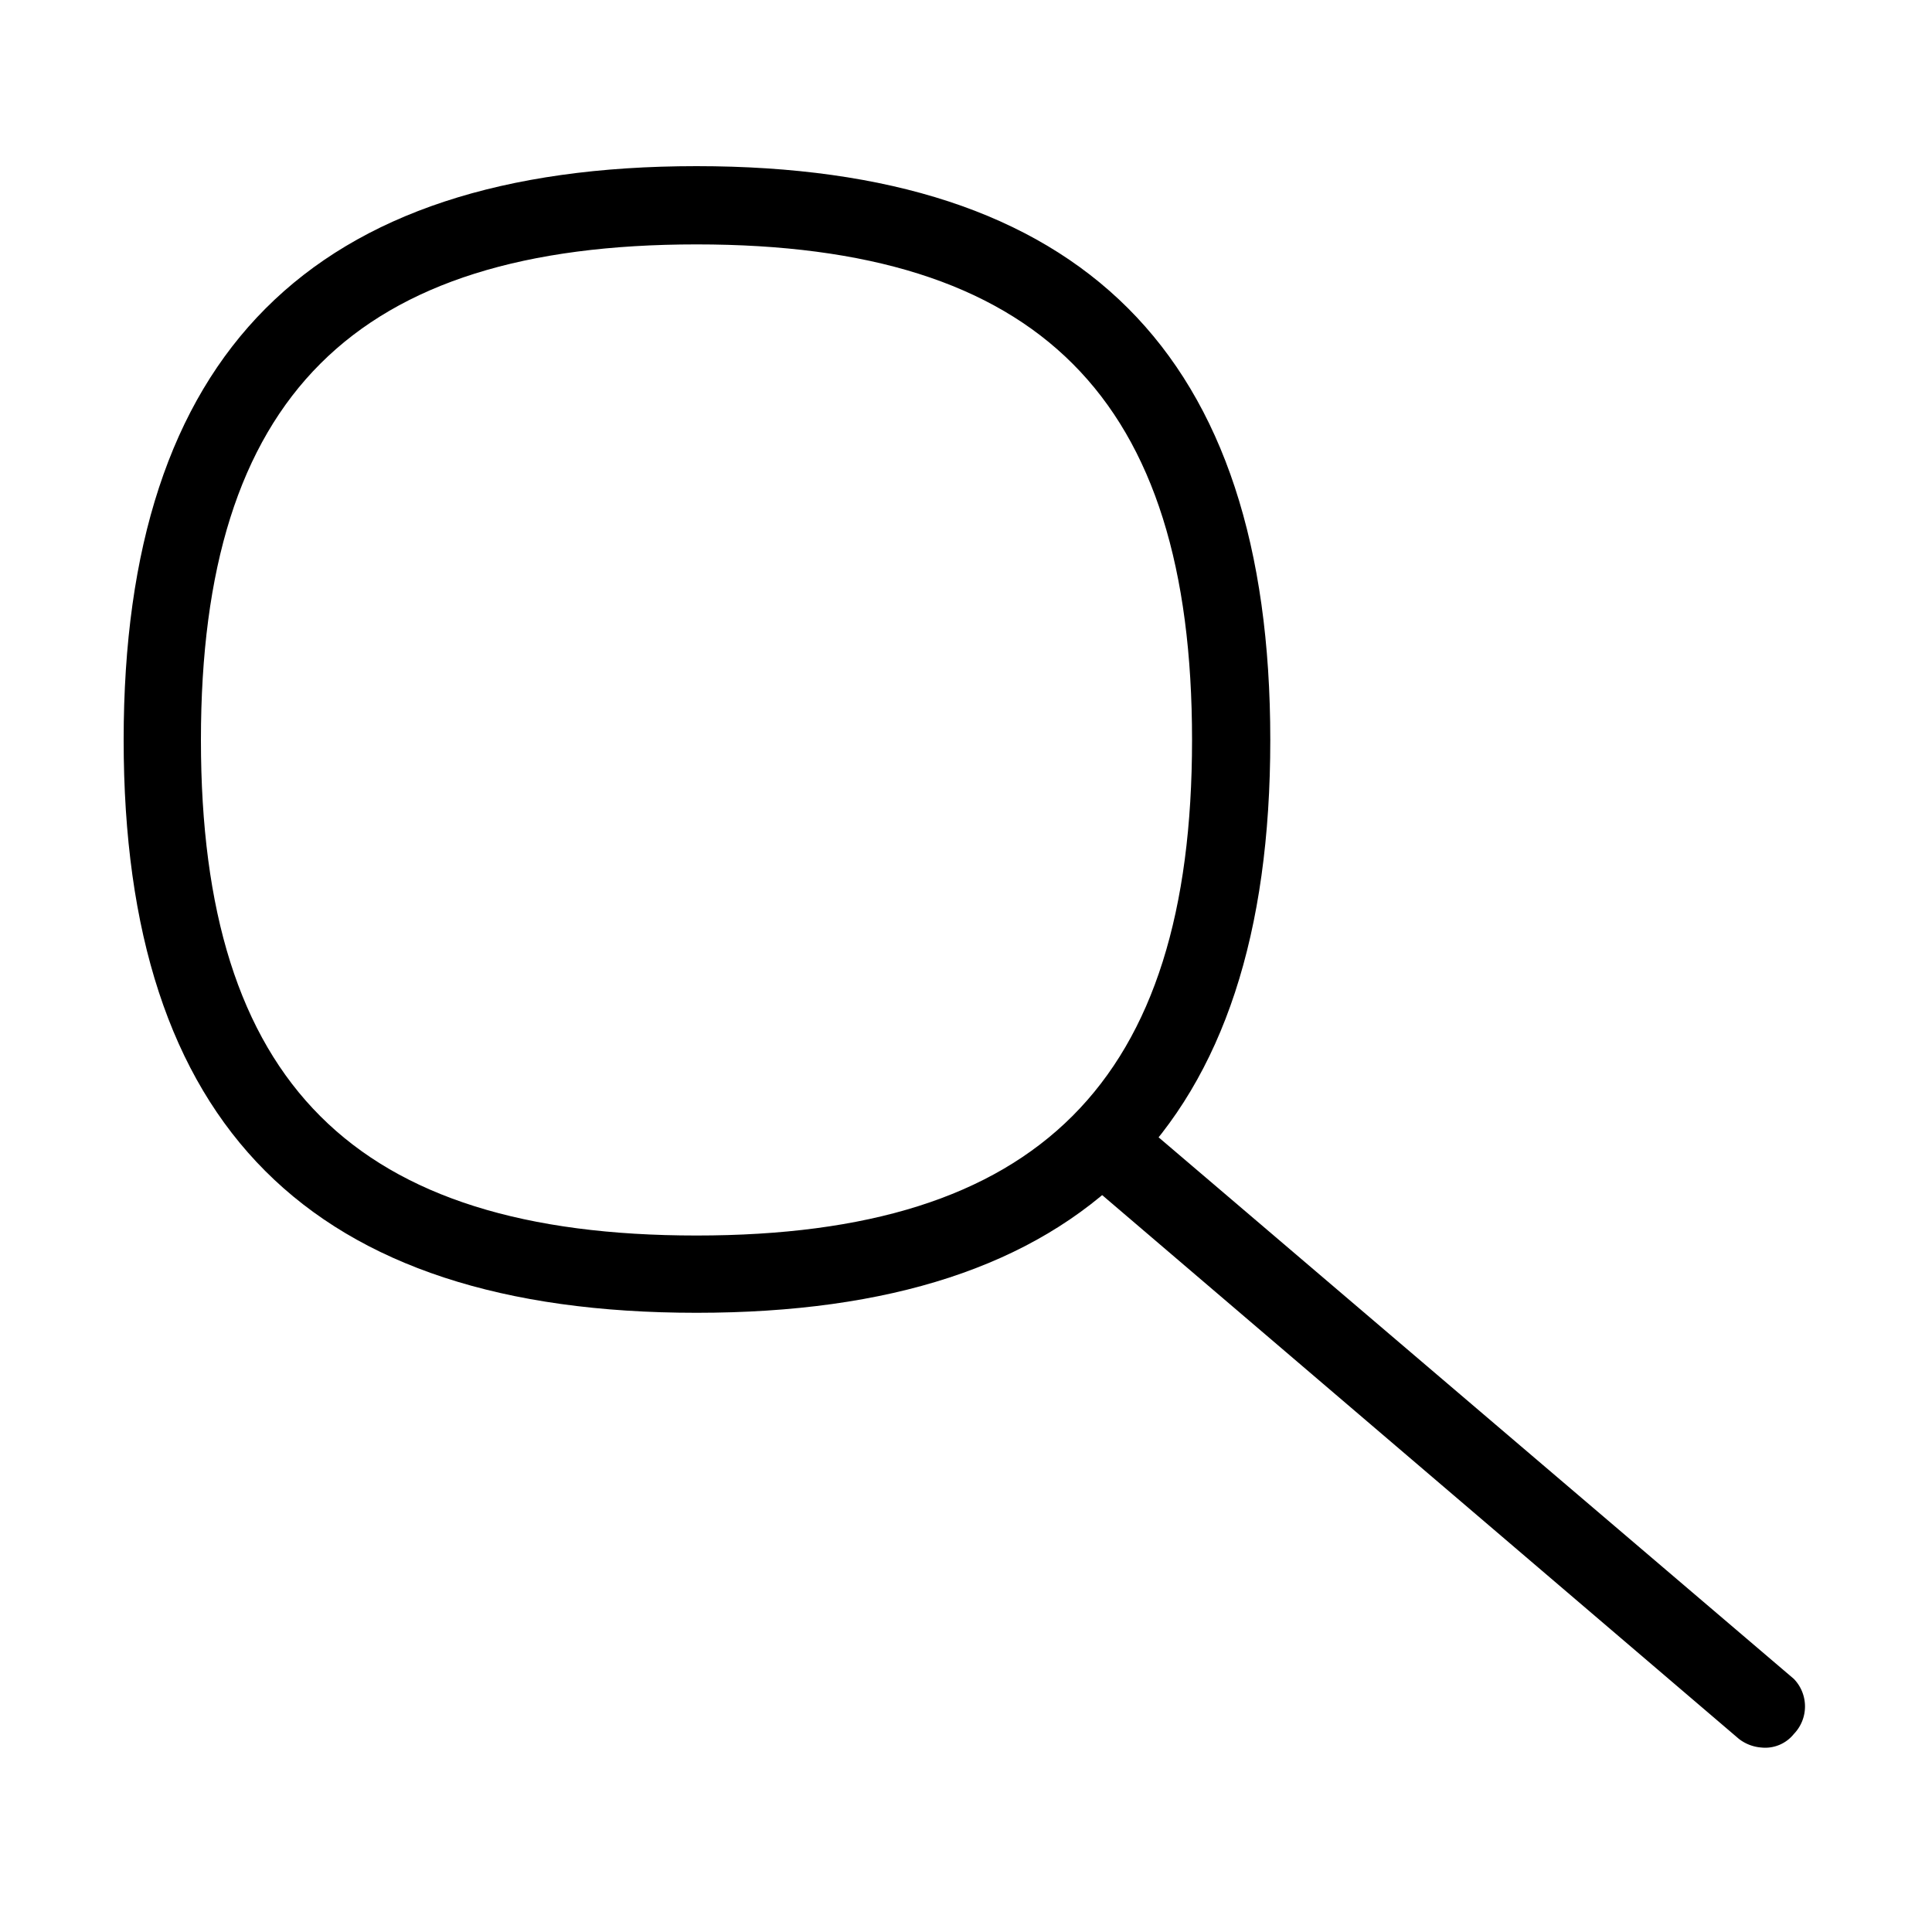
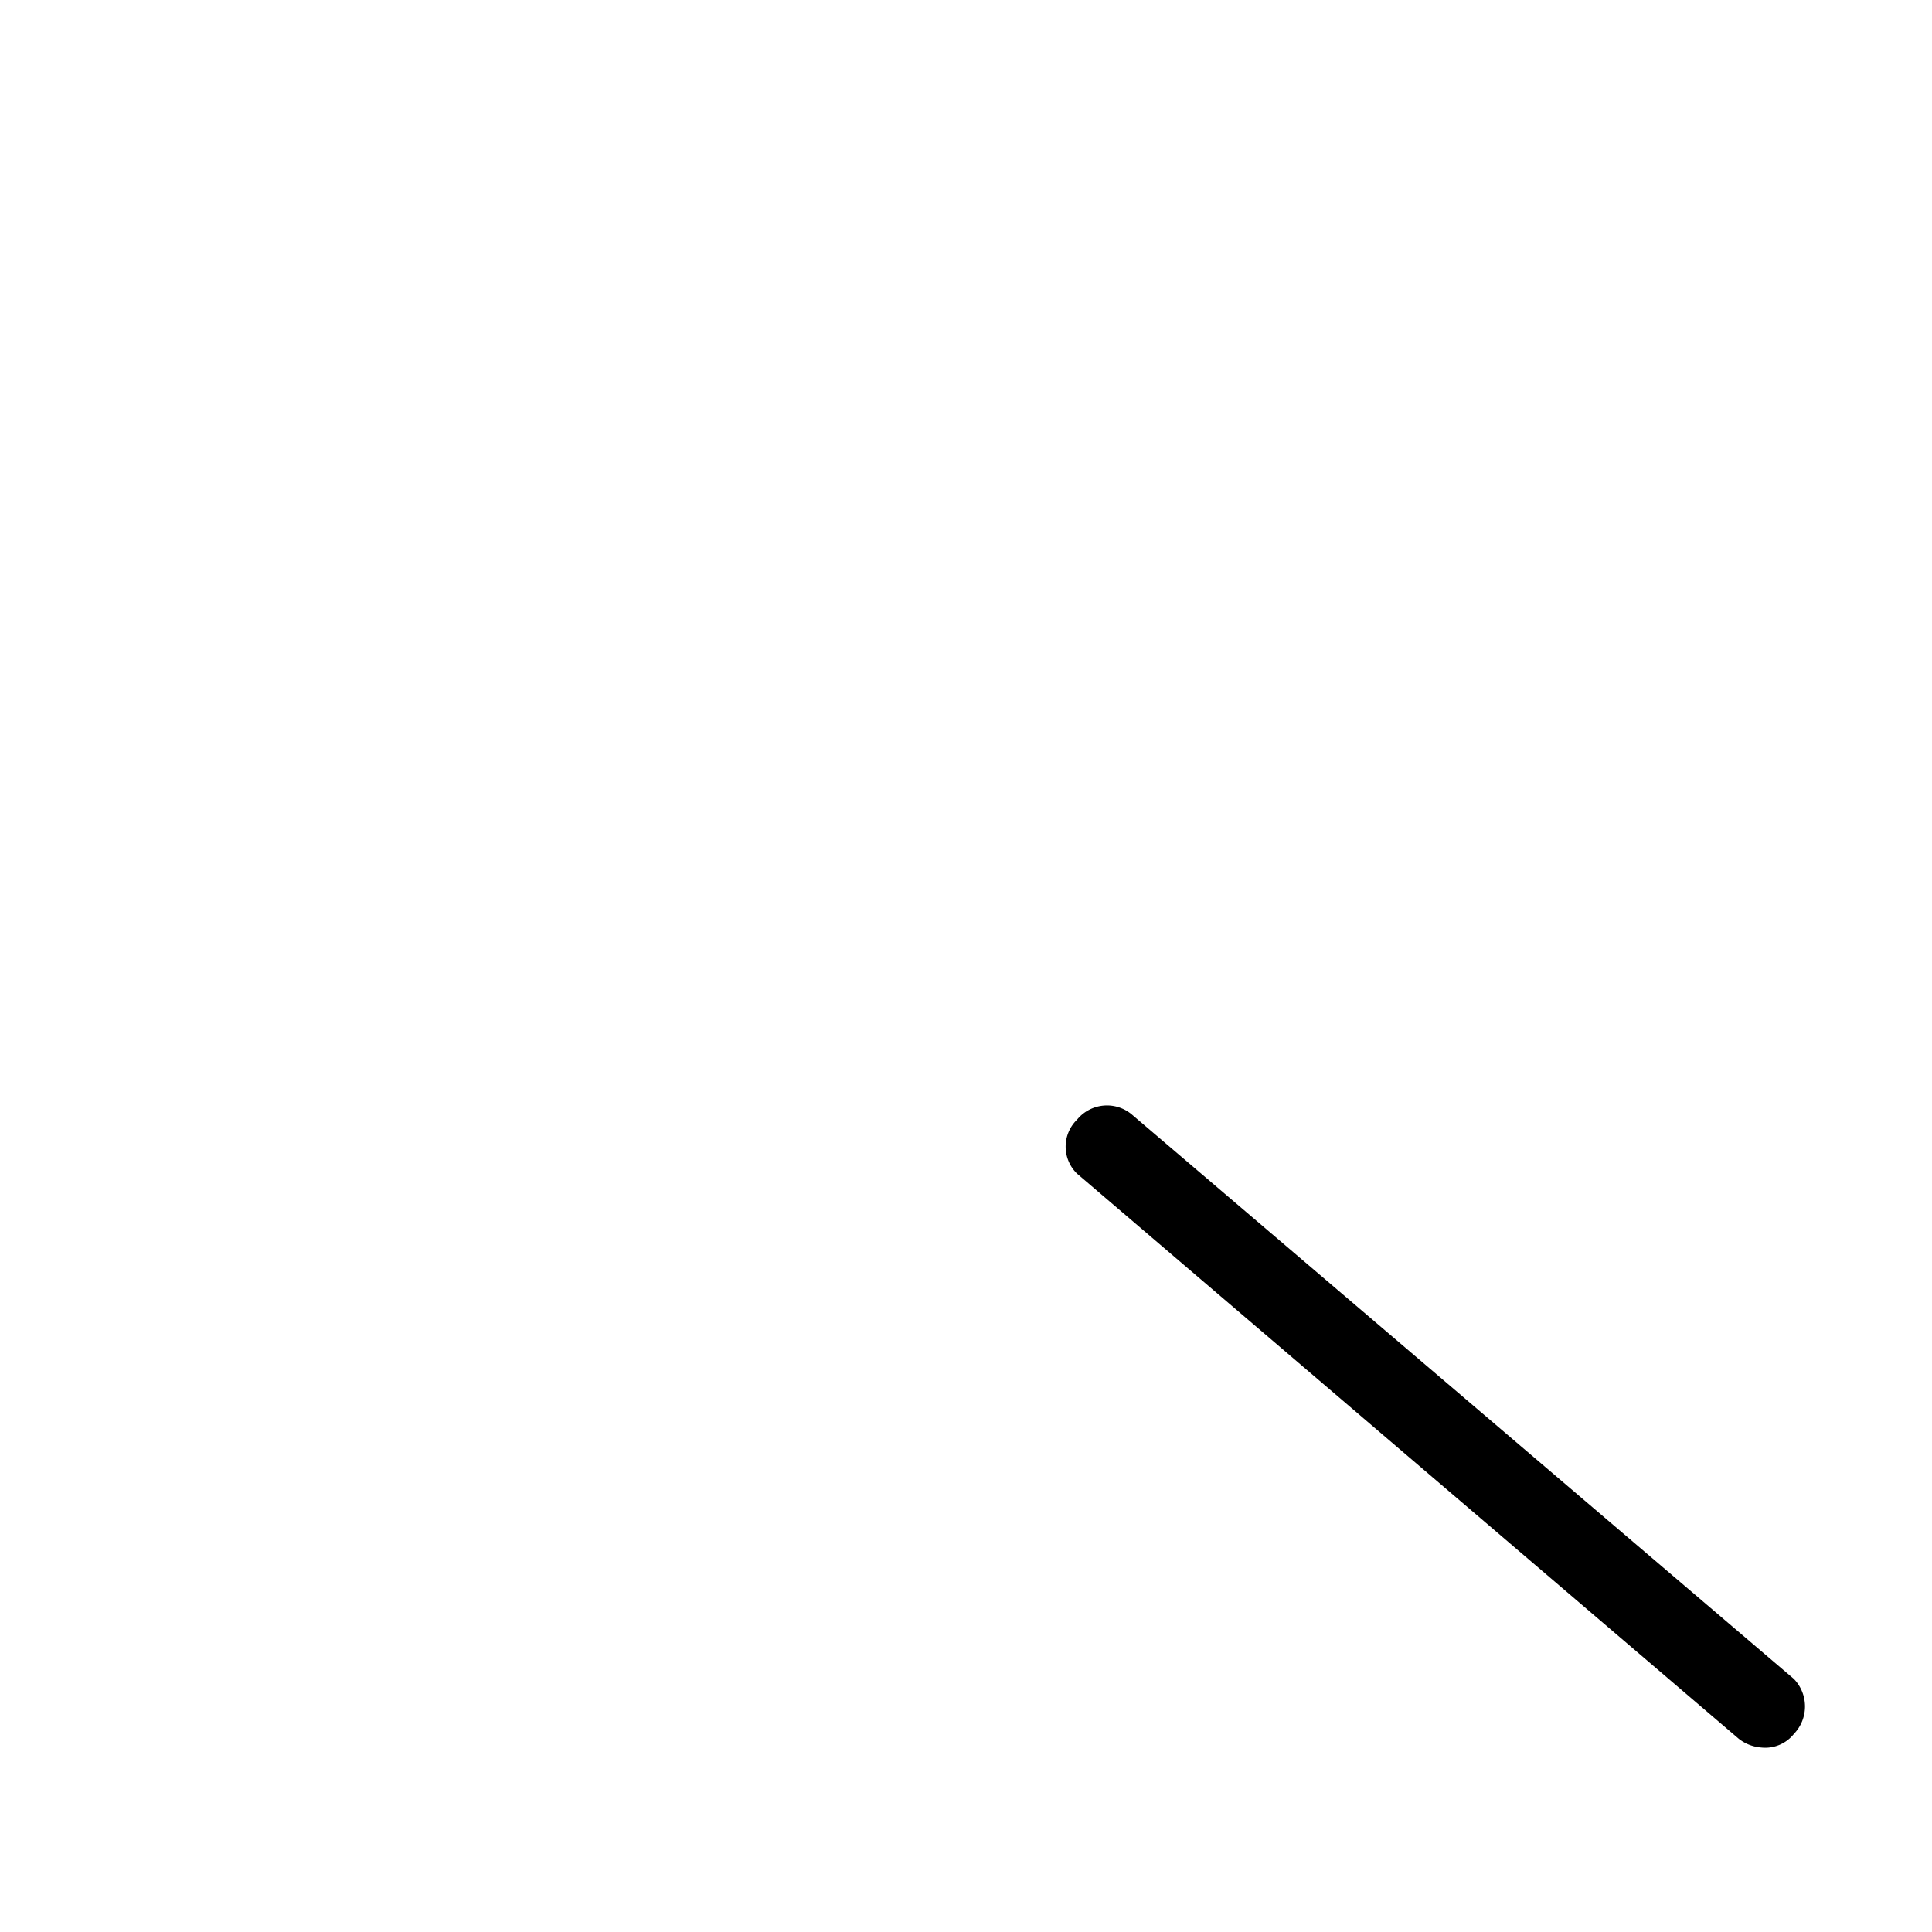
<svg xmlns="http://www.w3.org/2000/svg" id="a08ec403-6289-4170-b980-bab67ecbcd05" viewBox="0 0 20 20">
-   <path d="M7.21,13.59c-4,0-5.93-1.94-5.93-5.93S3.22,1.72,7.21,1.72s5.94,1.94,5.94,5.94S11.21,13.59,7.21,13.59Zm0-11.06c-3.54,0-5.13,1.58-5.13,5.13s1.59,5.13,5.13,5.13,5.13-1.59,5.13-5.13S10.76,2.53,7.21,2.53Z" />
  <path d="M18.23,18.09A.43.43,0,0,1,18,18l-6.85-5.85a.39.39,0,0,1,0-.56.4.4,0,0,1,.57-.05l6.85,5.84a.41.41,0,0,1,0,.57A.38.38,0,0,1,18.23,18.09Z" />
</svg>